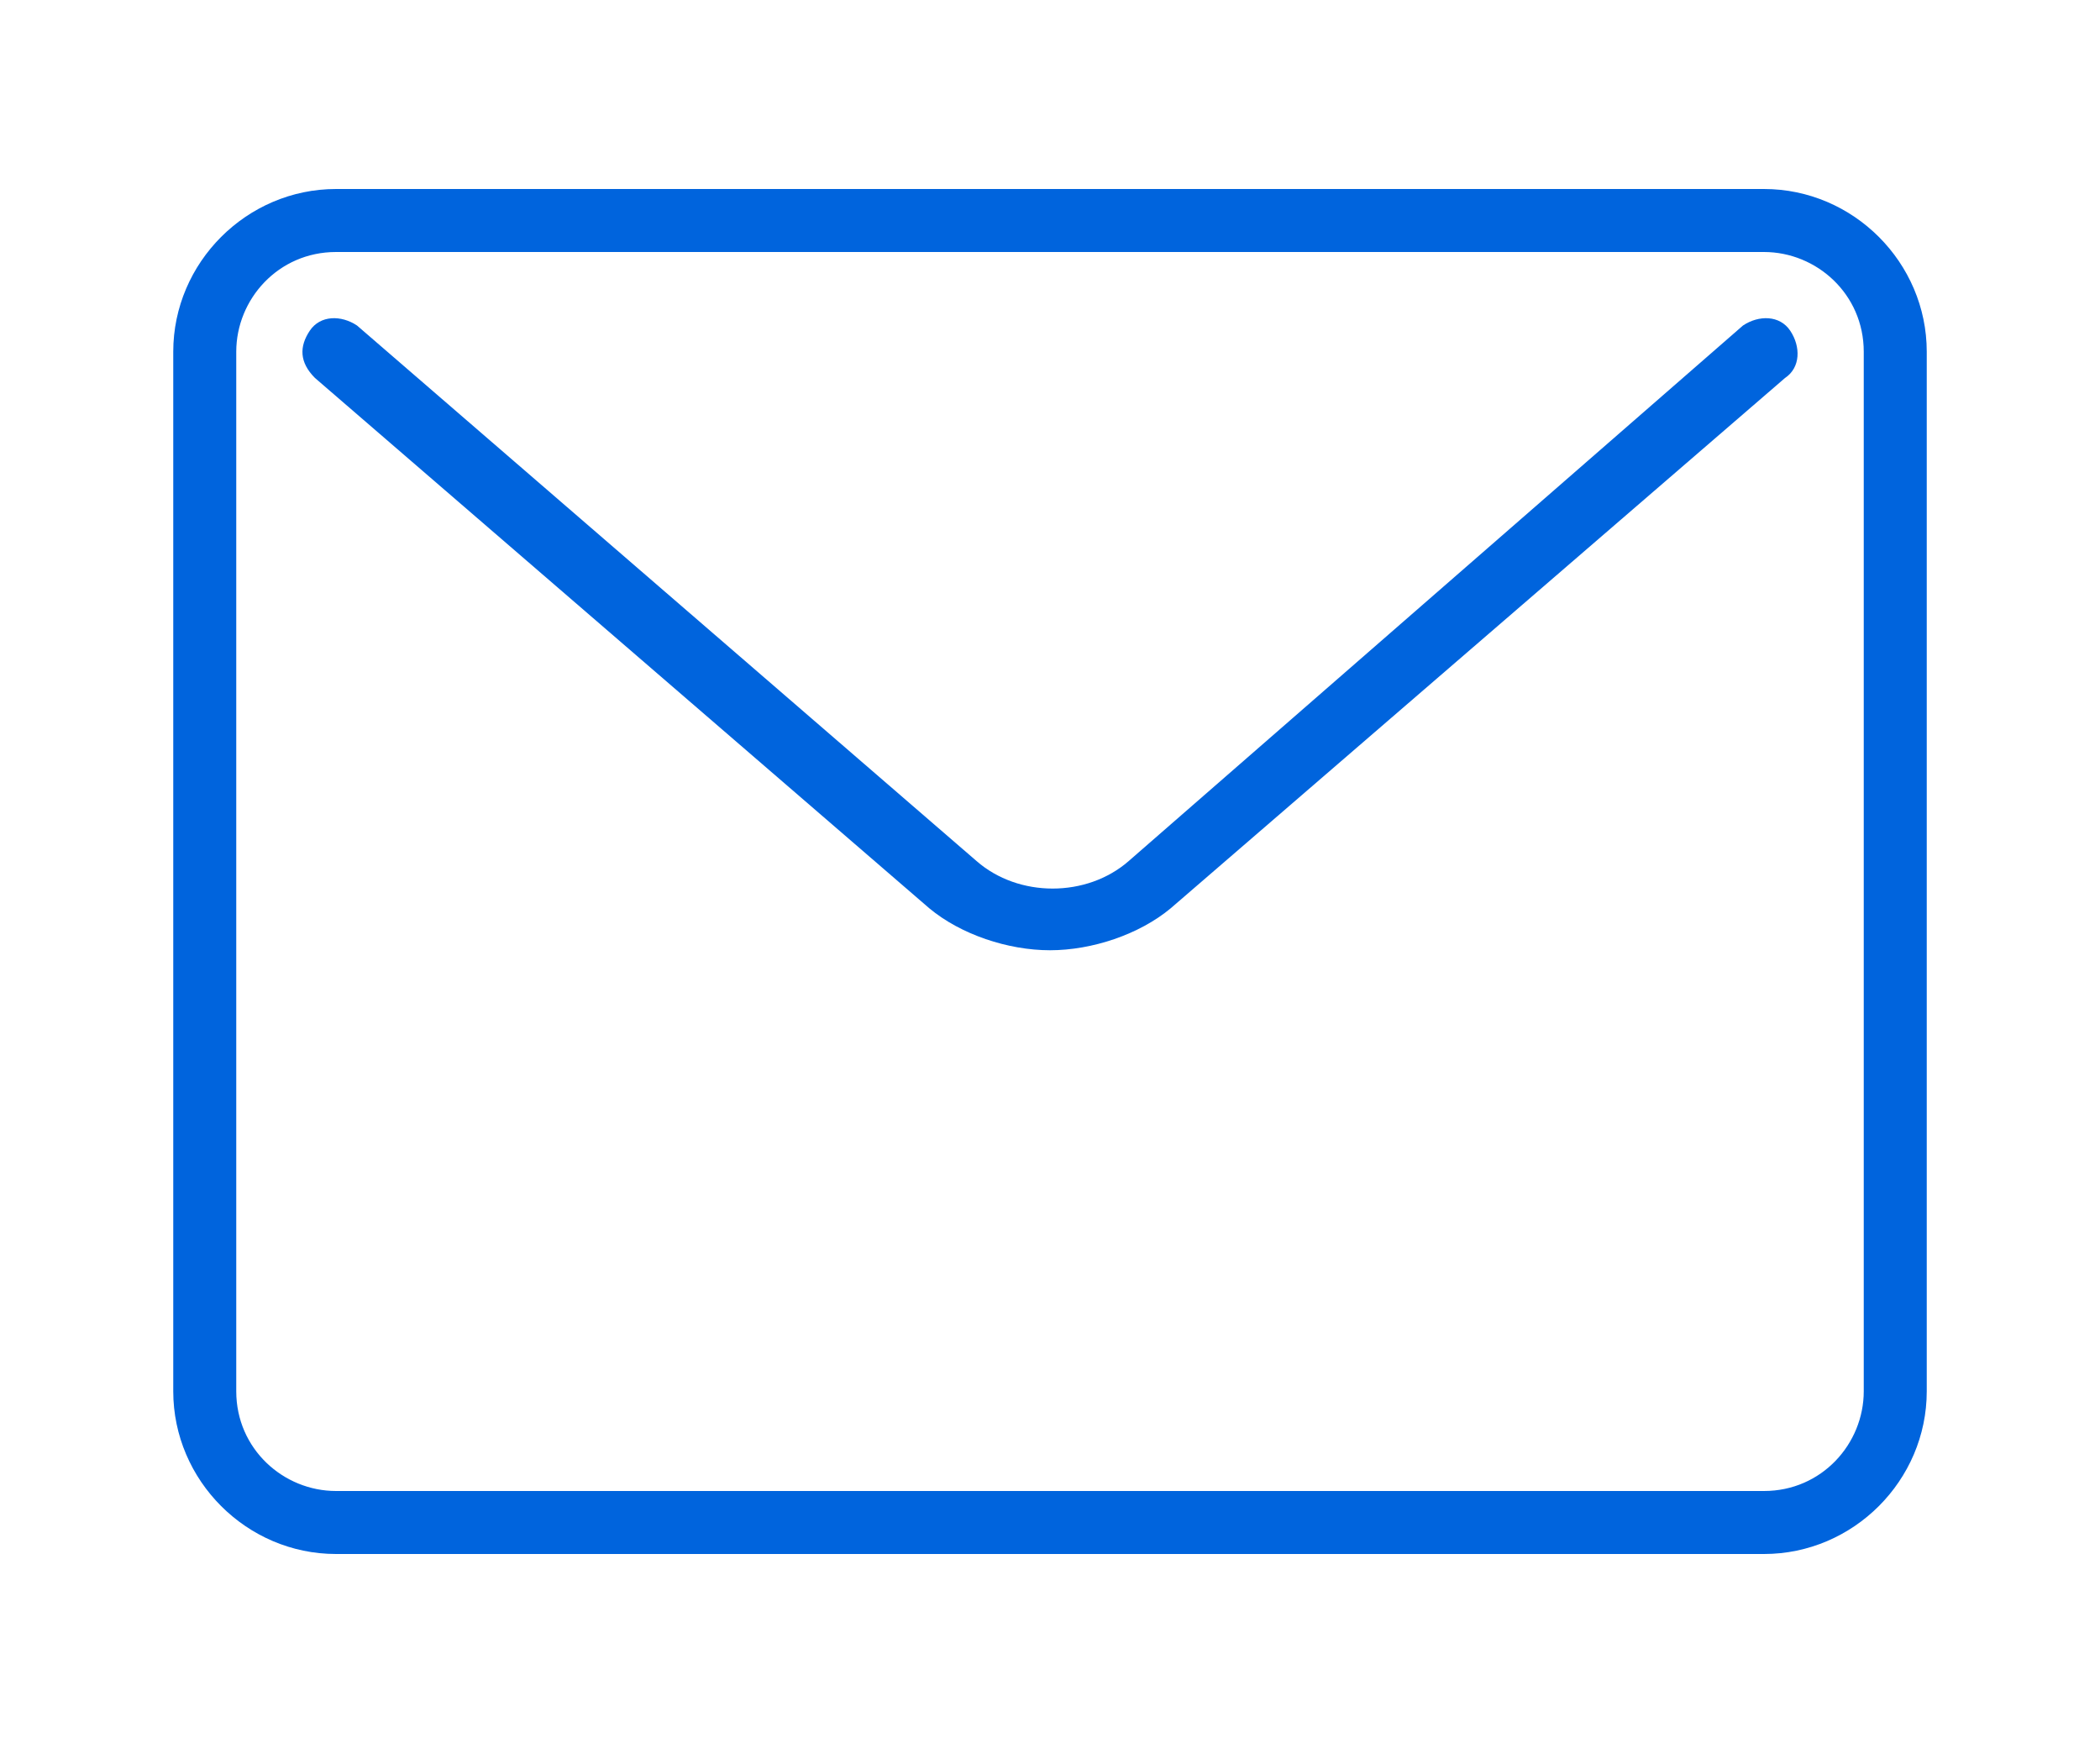
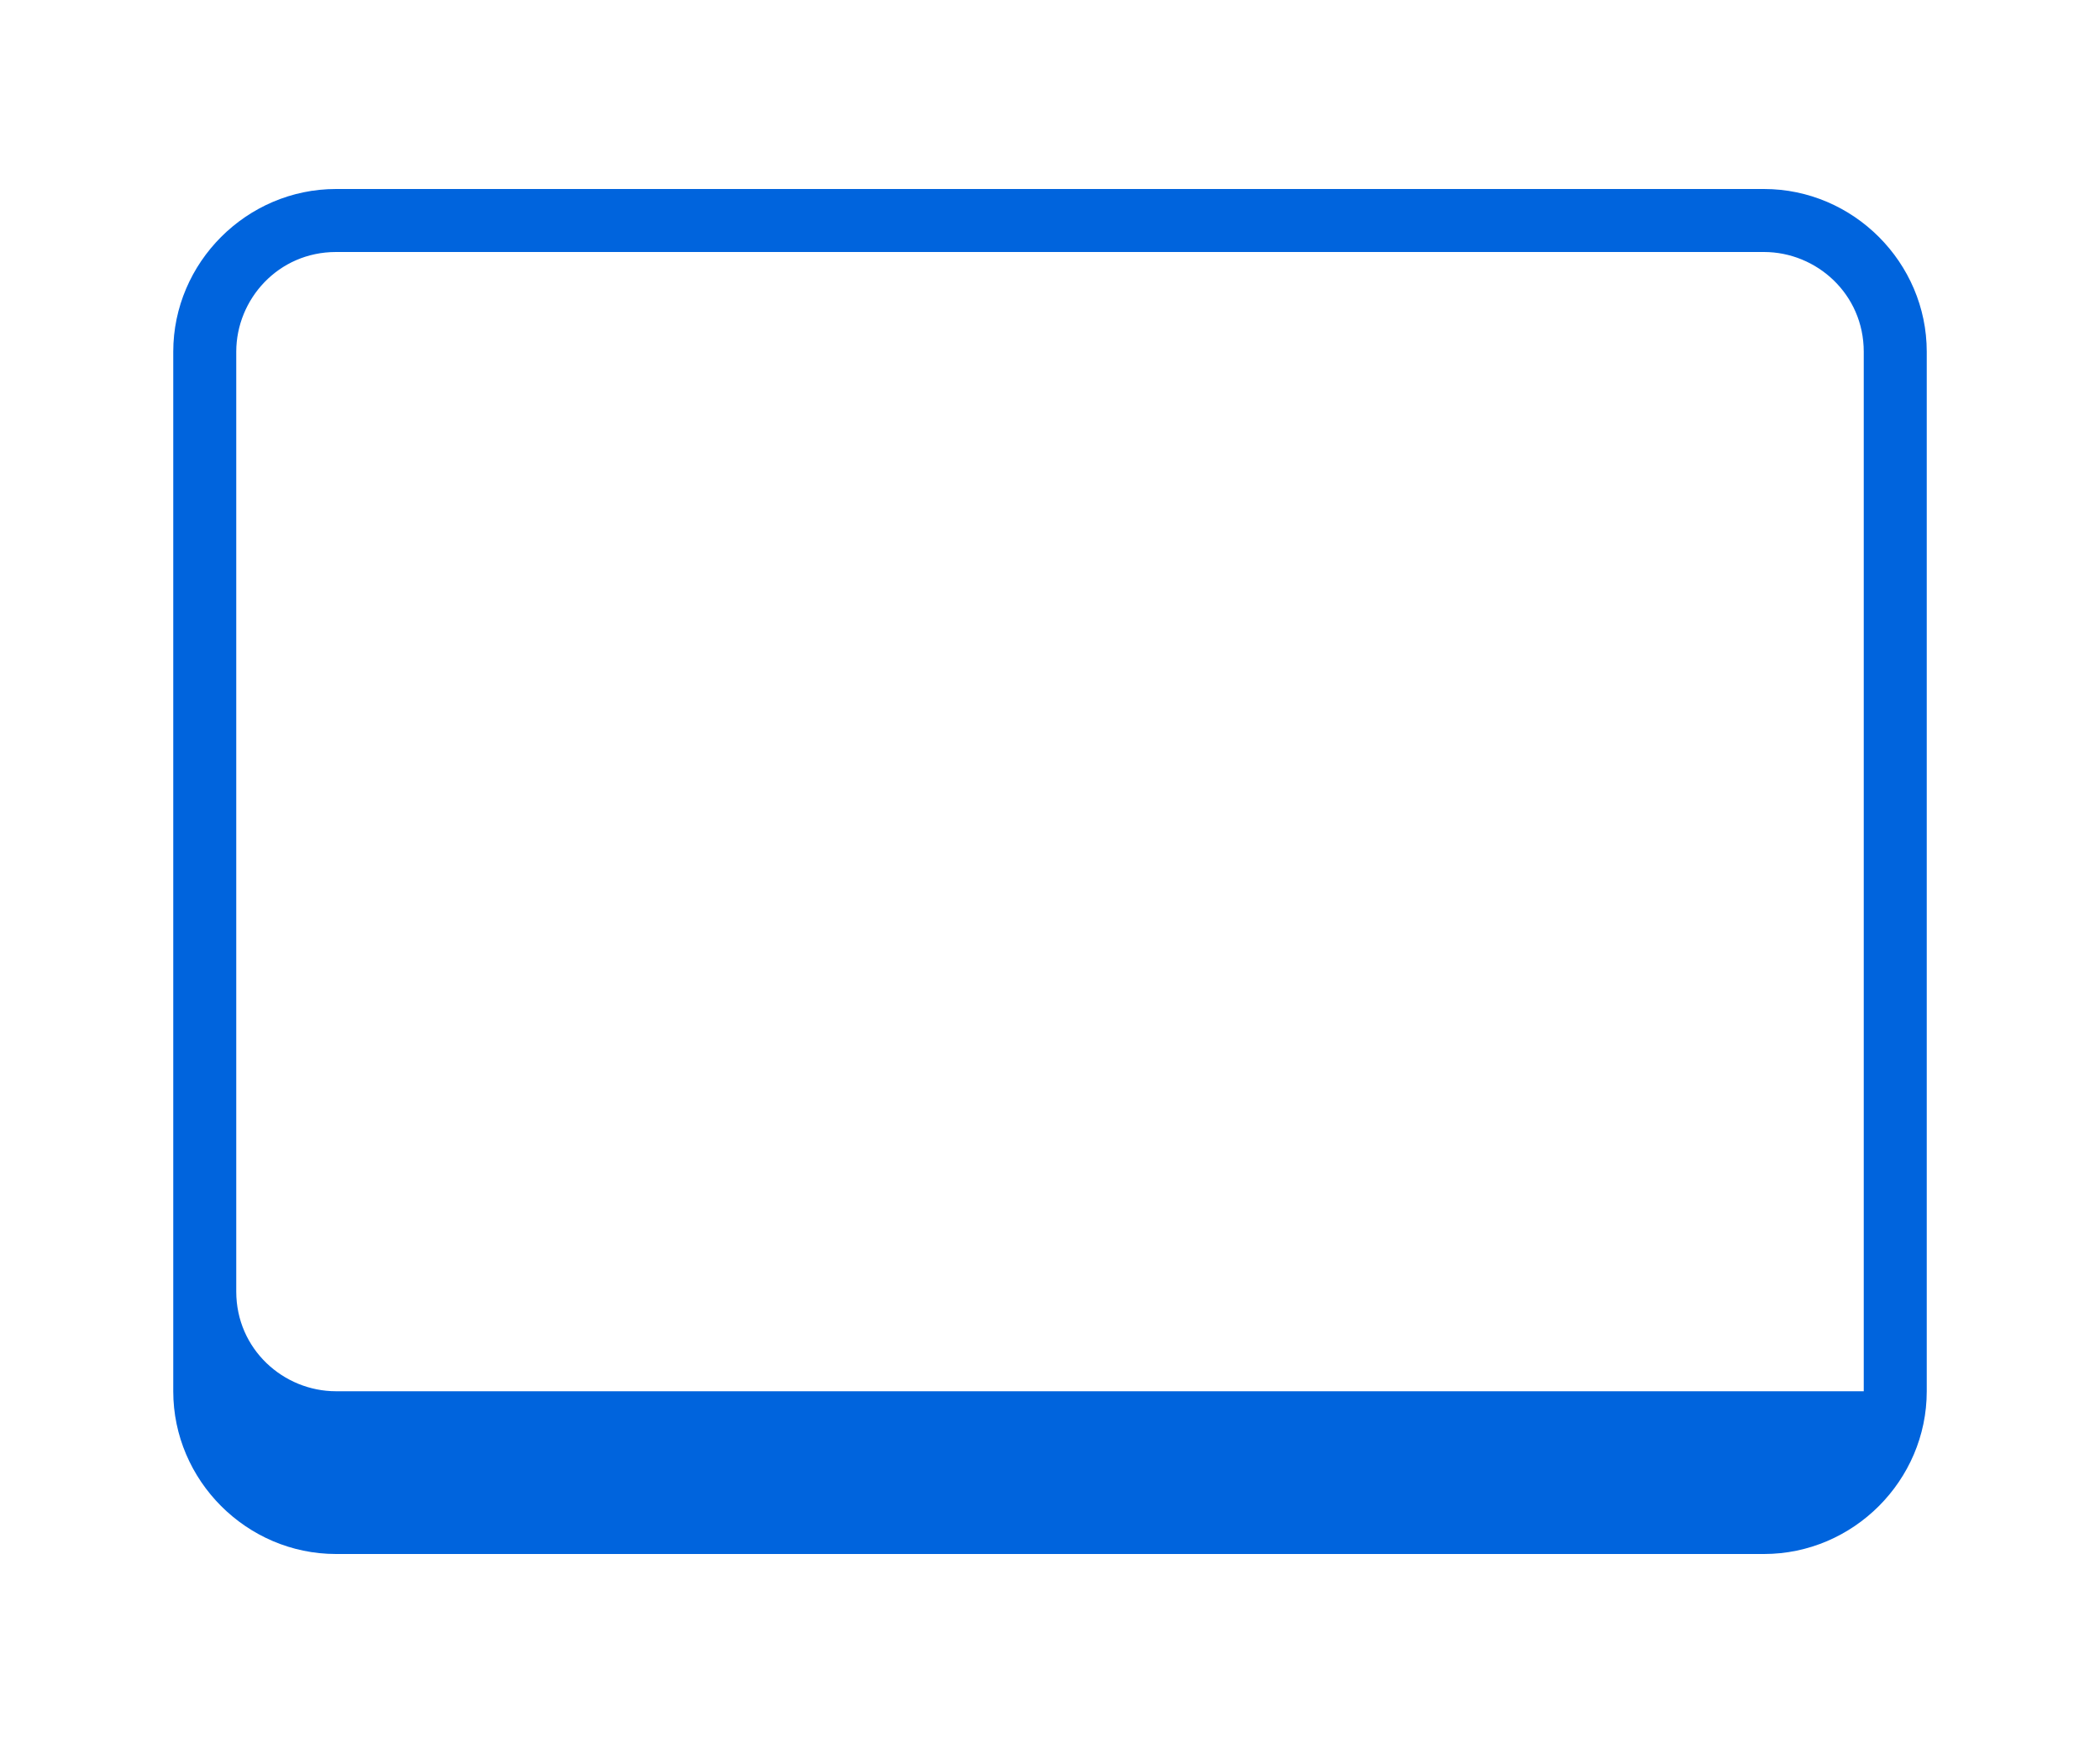
<svg xmlns="http://www.w3.org/2000/svg" version="1.1" id="Layer_1" x="0px" y="0px" viewBox="0 0 40 33.2" style="enable-background:new 0 0 40 33.2;" xml:space="preserve">
  <style type="text/css">
	.st0{fill:#0064DD;}
</style>
  <g>
-     <path class="st0" d="M33.6,3.6H6.4C4.7,3.6,3.3,5,3.3,6.7v19.8c0,1.7,1.4,3.1,3.1,3.1h27.2c1.7,0,3.1-1.4,3.1-3.1V6.7   C36.7,5,35.3,3.6,33.6,3.6z M35.5,26.5c0,1-0.8,1.9-1.9,1.9H6.4c-1,0-1.9-0.8-1.9-1.9V6.7c0-1,0.8-1.9,1.9-1.9h27.2   c1,0,1.9,0.8,1.9,1.9C35.5,6.7,35.5,26.5,35.5,26.5z" />
-     <path class="st0" d="M33.2,6.2L21.5,16.4c-0.8,0.7-2.1,0.7-2.9,0L6.8,6.2C6.5,6,6.1,6,5.9,6.3C5.7,6.6,5.7,6.9,6,7.2l11.7,10.1   c0.6,0.5,1.5,0.8,2.3,0.8s1.7-0.3,2.3-0.8L34,7.2c0.3-0.2,0.3-0.6,0.1-0.9C33.9,6,33.5,6,33.2,6.2z" />
+     <path class="st0" d="M33.6,3.6H6.4C4.7,3.6,3.3,5,3.3,6.7v19.8c0,1.7,1.4,3.1,3.1,3.1h27.2c1.7,0,3.1-1.4,3.1-3.1V6.7   C36.7,5,35.3,3.6,33.6,3.6z M35.5,26.5H6.4c-1,0-1.9-0.8-1.9-1.9V6.7c0-1,0.8-1.9,1.9-1.9h27.2   c1,0,1.9,0.8,1.9,1.9C35.5,6.7,35.5,26.5,35.5,26.5z" />
  </g>
</svg>